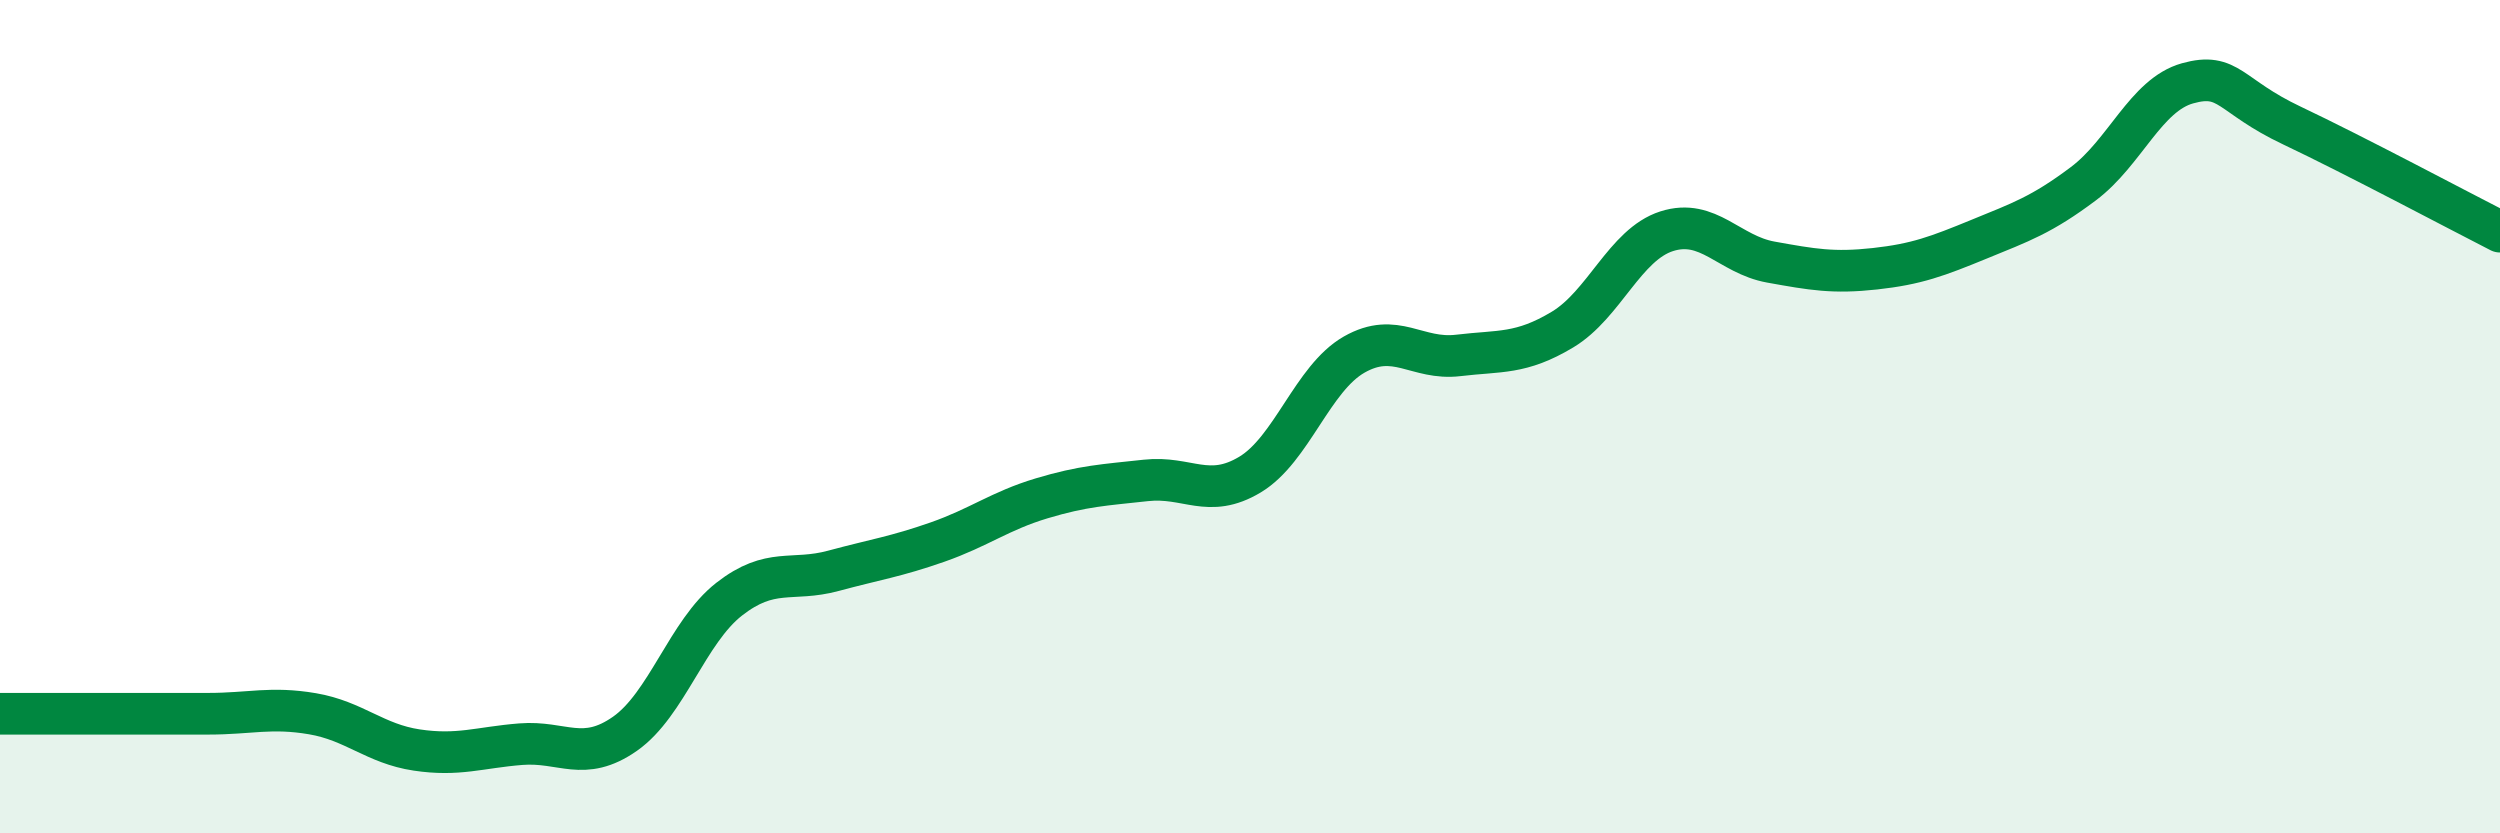
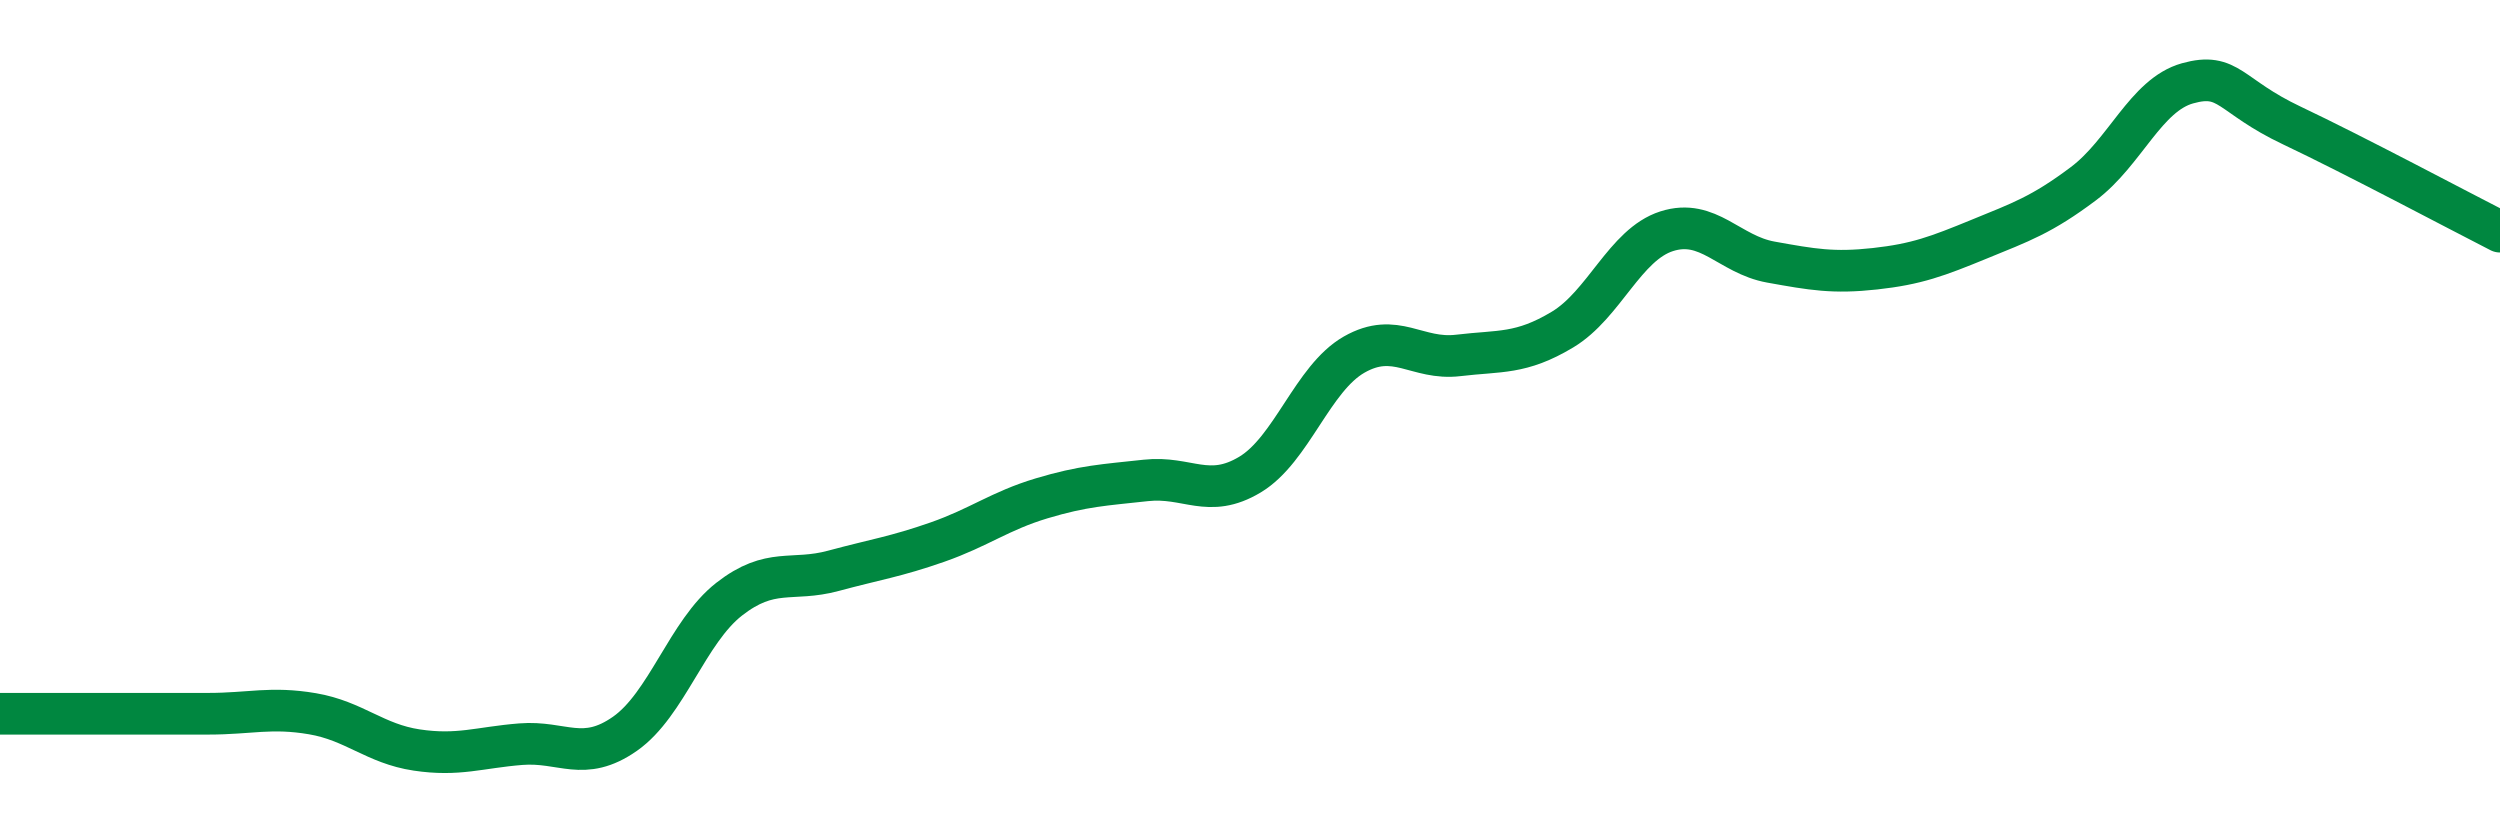
<svg xmlns="http://www.w3.org/2000/svg" width="60" height="20" viewBox="0 0 60 20">
-   <path d="M 0,17.13 C 0.5,17.13 1.5,17.13 2.5,17.13 C 3.5,17.13 4,17.13 5,17.13 C 6,17.13 6.5,16.96 7.5,17.13 C 8.5,17.3 9,17.85 10,18 C 11,18.15 11.5,17.94 12.5,17.86 C 13.5,17.78 14,18.31 15,17.61 C 16,16.91 16.5,15.16 17.5,14.38 C 18.5,13.6 19,13.97 20,13.7 C 21,13.43 21.5,13.36 22.5,13.01 C 23.5,12.66 24,12.26 25,11.96 C 26,11.66 26.5,11.64 27.5,11.53 C 28.5,11.42 29,11.99 30,11.39 C 31,10.79 31.5,9.08 32.5,8.51 C 33.5,7.94 34,8.65 35,8.53 C 36,8.41 36.5,8.51 37.5,7.91 C 38.5,7.31 39,5.87 40,5.55 C 41,5.23 41.5,6.11 42.5,6.29 C 43.5,6.47 44,6.56 45,6.45 C 46,6.34 46.5,6.15 47.5,5.74 C 48.5,5.33 49,5.16 50,4.41 C 51,3.66 51.5,2.28 52.5,2 C 53.5,1.72 53.5,2.3 55,3.01 C 56.5,3.72 59,5.05 60,5.56L60 20L0 20Z" fill="#008740" opacity="0.1" stroke-linecap="round" stroke-linejoin="round" />
  <path d="M 0,17.13 C 0.5,17.13 1.5,17.13 2.5,17.13 C 3.5,17.13 4,17.13 5,17.13 C 6,17.13 6.5,16.96 7.5,17.13 C 8.5,17.3 9,17.85 10,18 C 11,18.15 11.5,17.94 12.5,17.86 C 13.5,17.78 14,18.31 15,17.61 C 16,16.91 16.5,15.16 17.5,14.38 C 18.5,13.6 19,13.97 20,13.7 C 21,13.43 21.5,13.36 22.5,13.01 C 23.5,12.66 24,12.26 25,11.96 C 26,11.66 26.5,11.64 27.5,11.53 C 28.5,11.42 29,11.99 30,11.39 C 31,10.79 31.5,9.08 32.5,8.51 C 33.5,7.94 34,8.65 35,8.53 C 36,8.41 36.5,8.51 37.5,7.91 C 38.5,7.31 39,5.87 40,5.55 C 41,5.23 41.5,6.11 42.5,6.29 C 43.5,6.47 44,6.56 45,6.45 C 46,6.34 46.5,6.15 47.5,5.74 C 48.5,5.33 49,5.16 50,4.41 C 51,3.66 51.5,2.28 52.5,2 C 53.5,1.72 53.5,2.3 55,3.01 C 56.5,3.72 59,5.05 60,5.56" stroke="#008740" stroke-width="1" fill="none" stroke-linecap="round" stroke-linejoin="round" />
</svg>